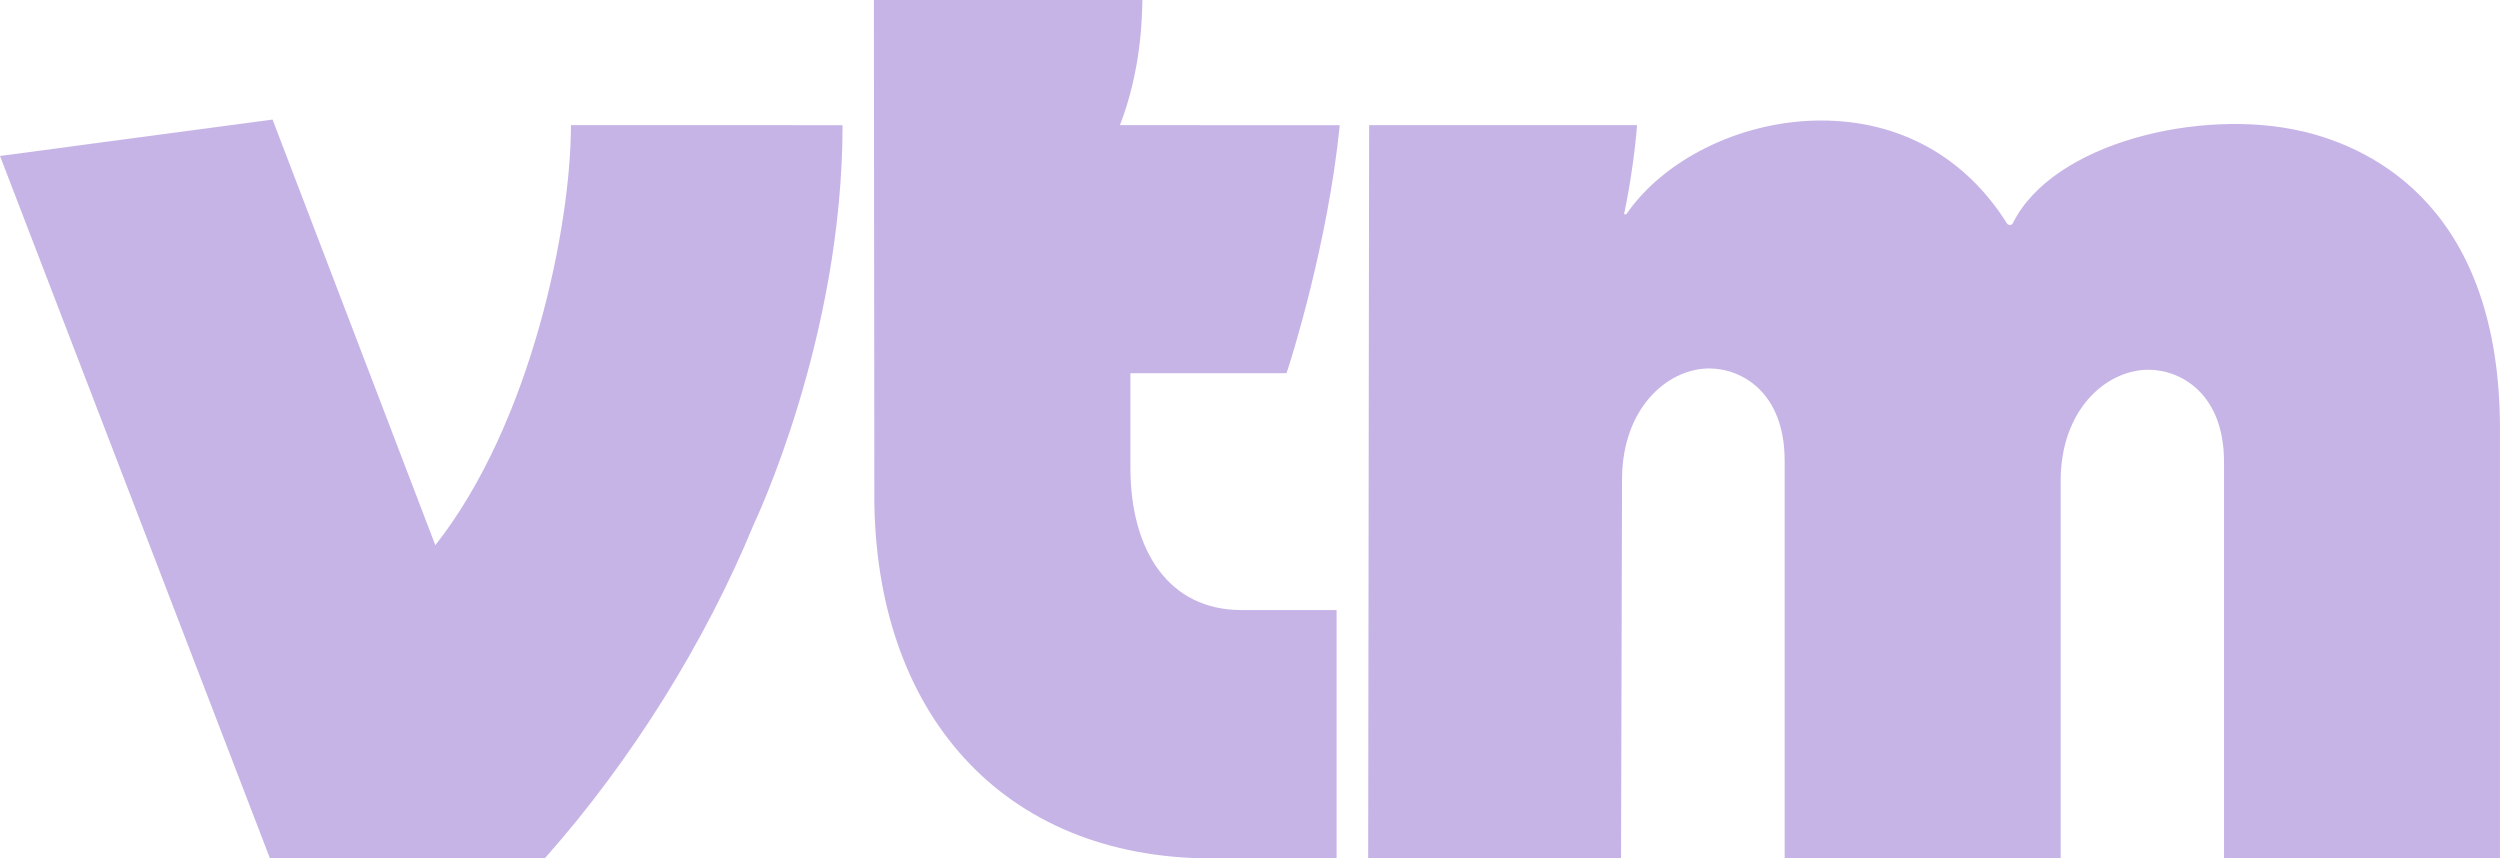
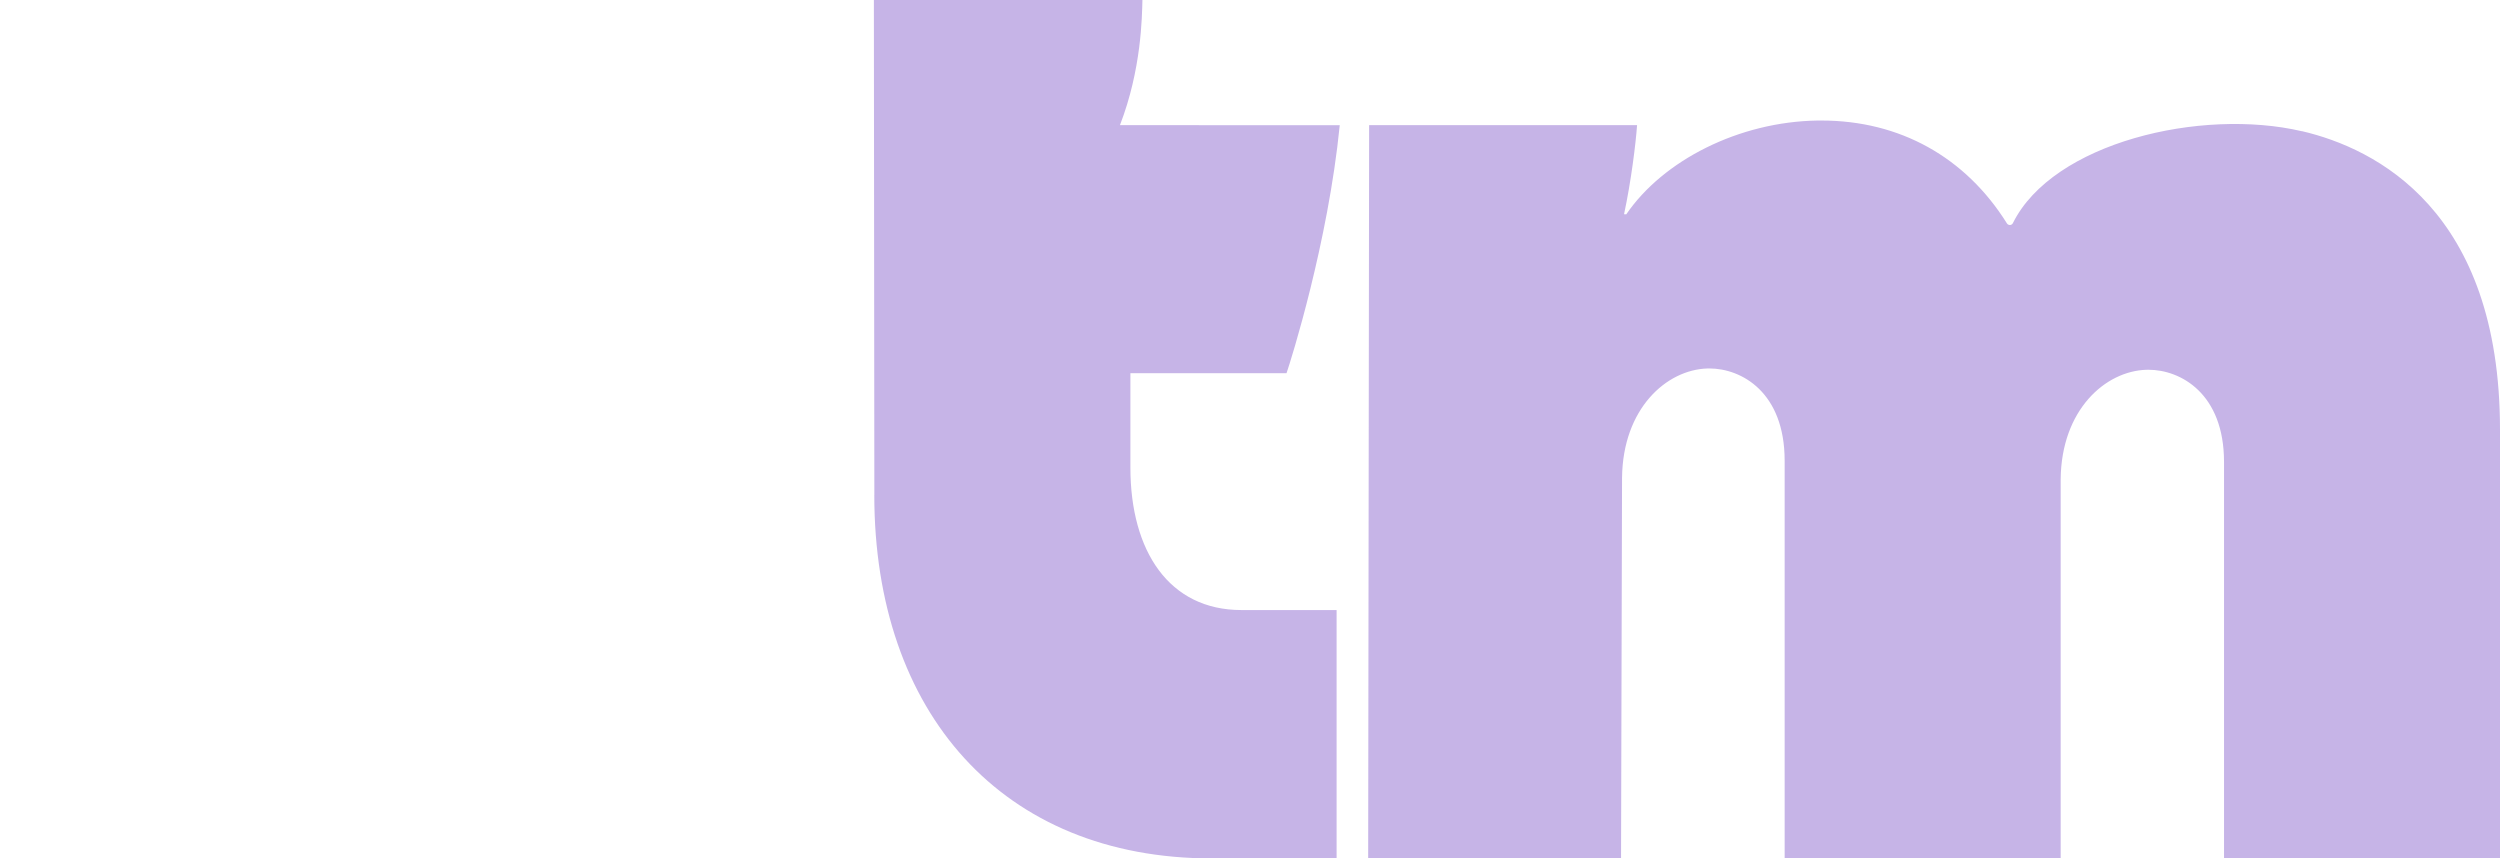
<svg xmlns="http://www.w3.org/2000/svg" id="Layer_1" data-name="Layer 1" viewBox="0 0 1000 343.37">
  <defs>
    <style>
      .cls-1 {
        fill: #c6b4e7;
      }
    </style>
  </defs>
  <path class="cls-1" d="M920.74,52.49c-40.34-9.44-99.62,4.55-115.59,36.77-.22.44-.66.73-1.15.75-.53-.02-.96-.22-1.22-.64-16.62-26.58-42.93-41.16-74.2-41.16-.51,0-1.03,0-1.54,0-31.44.48-61.77,15.91-76.53,37.52l-.89-.04c2.81-13.03,4.69-28.28,5.21-35.65h-107.18l-.38,293.3h101.15l.4-152.18c.27-27.76,17.78-43.27,34.13-43.77.26-.01.53-.01.79-.01,12.87,0,30.12,9.5,30.12,36.9v159.06h110.41v-151.65c.27-27.77,17.87-43.28,34.3-43.78.26-.01.53-.01.8-.01,12.93,0,30.24,9.53,30.24,36.86v158.58h110.39v-171.43c0-87.79-49.66-112.52-79.26-119.46v.03Z" />
-   <path class="cls-1" d="M228.38,50.05c0,40.27-15.84,119.29-54.25,168.03L109.02,47.82,0,62.38l107.99,280.99h109.88c34.65-39,64.34-86.68,83.71-133.83,0,0,35.44-73.88,35.44-159.47l-108.65-.02h.01Z" />
  <path class="cls-1" d="M349.72,198.01c0,87.04,51.19,145.36,135.06,145.36h49.86v-99.33l-38.07-.02c-28.91,0-44.41-23.52-44.41-57.01v-37.73h62.45c1.76-5.1,16.6-52.11,21.29-99.2l-87.92-.02c8.62-22.31,8.82-43.36,8.99-50.06h-107.42l.19,198.02h-.02Z" />
</svg>